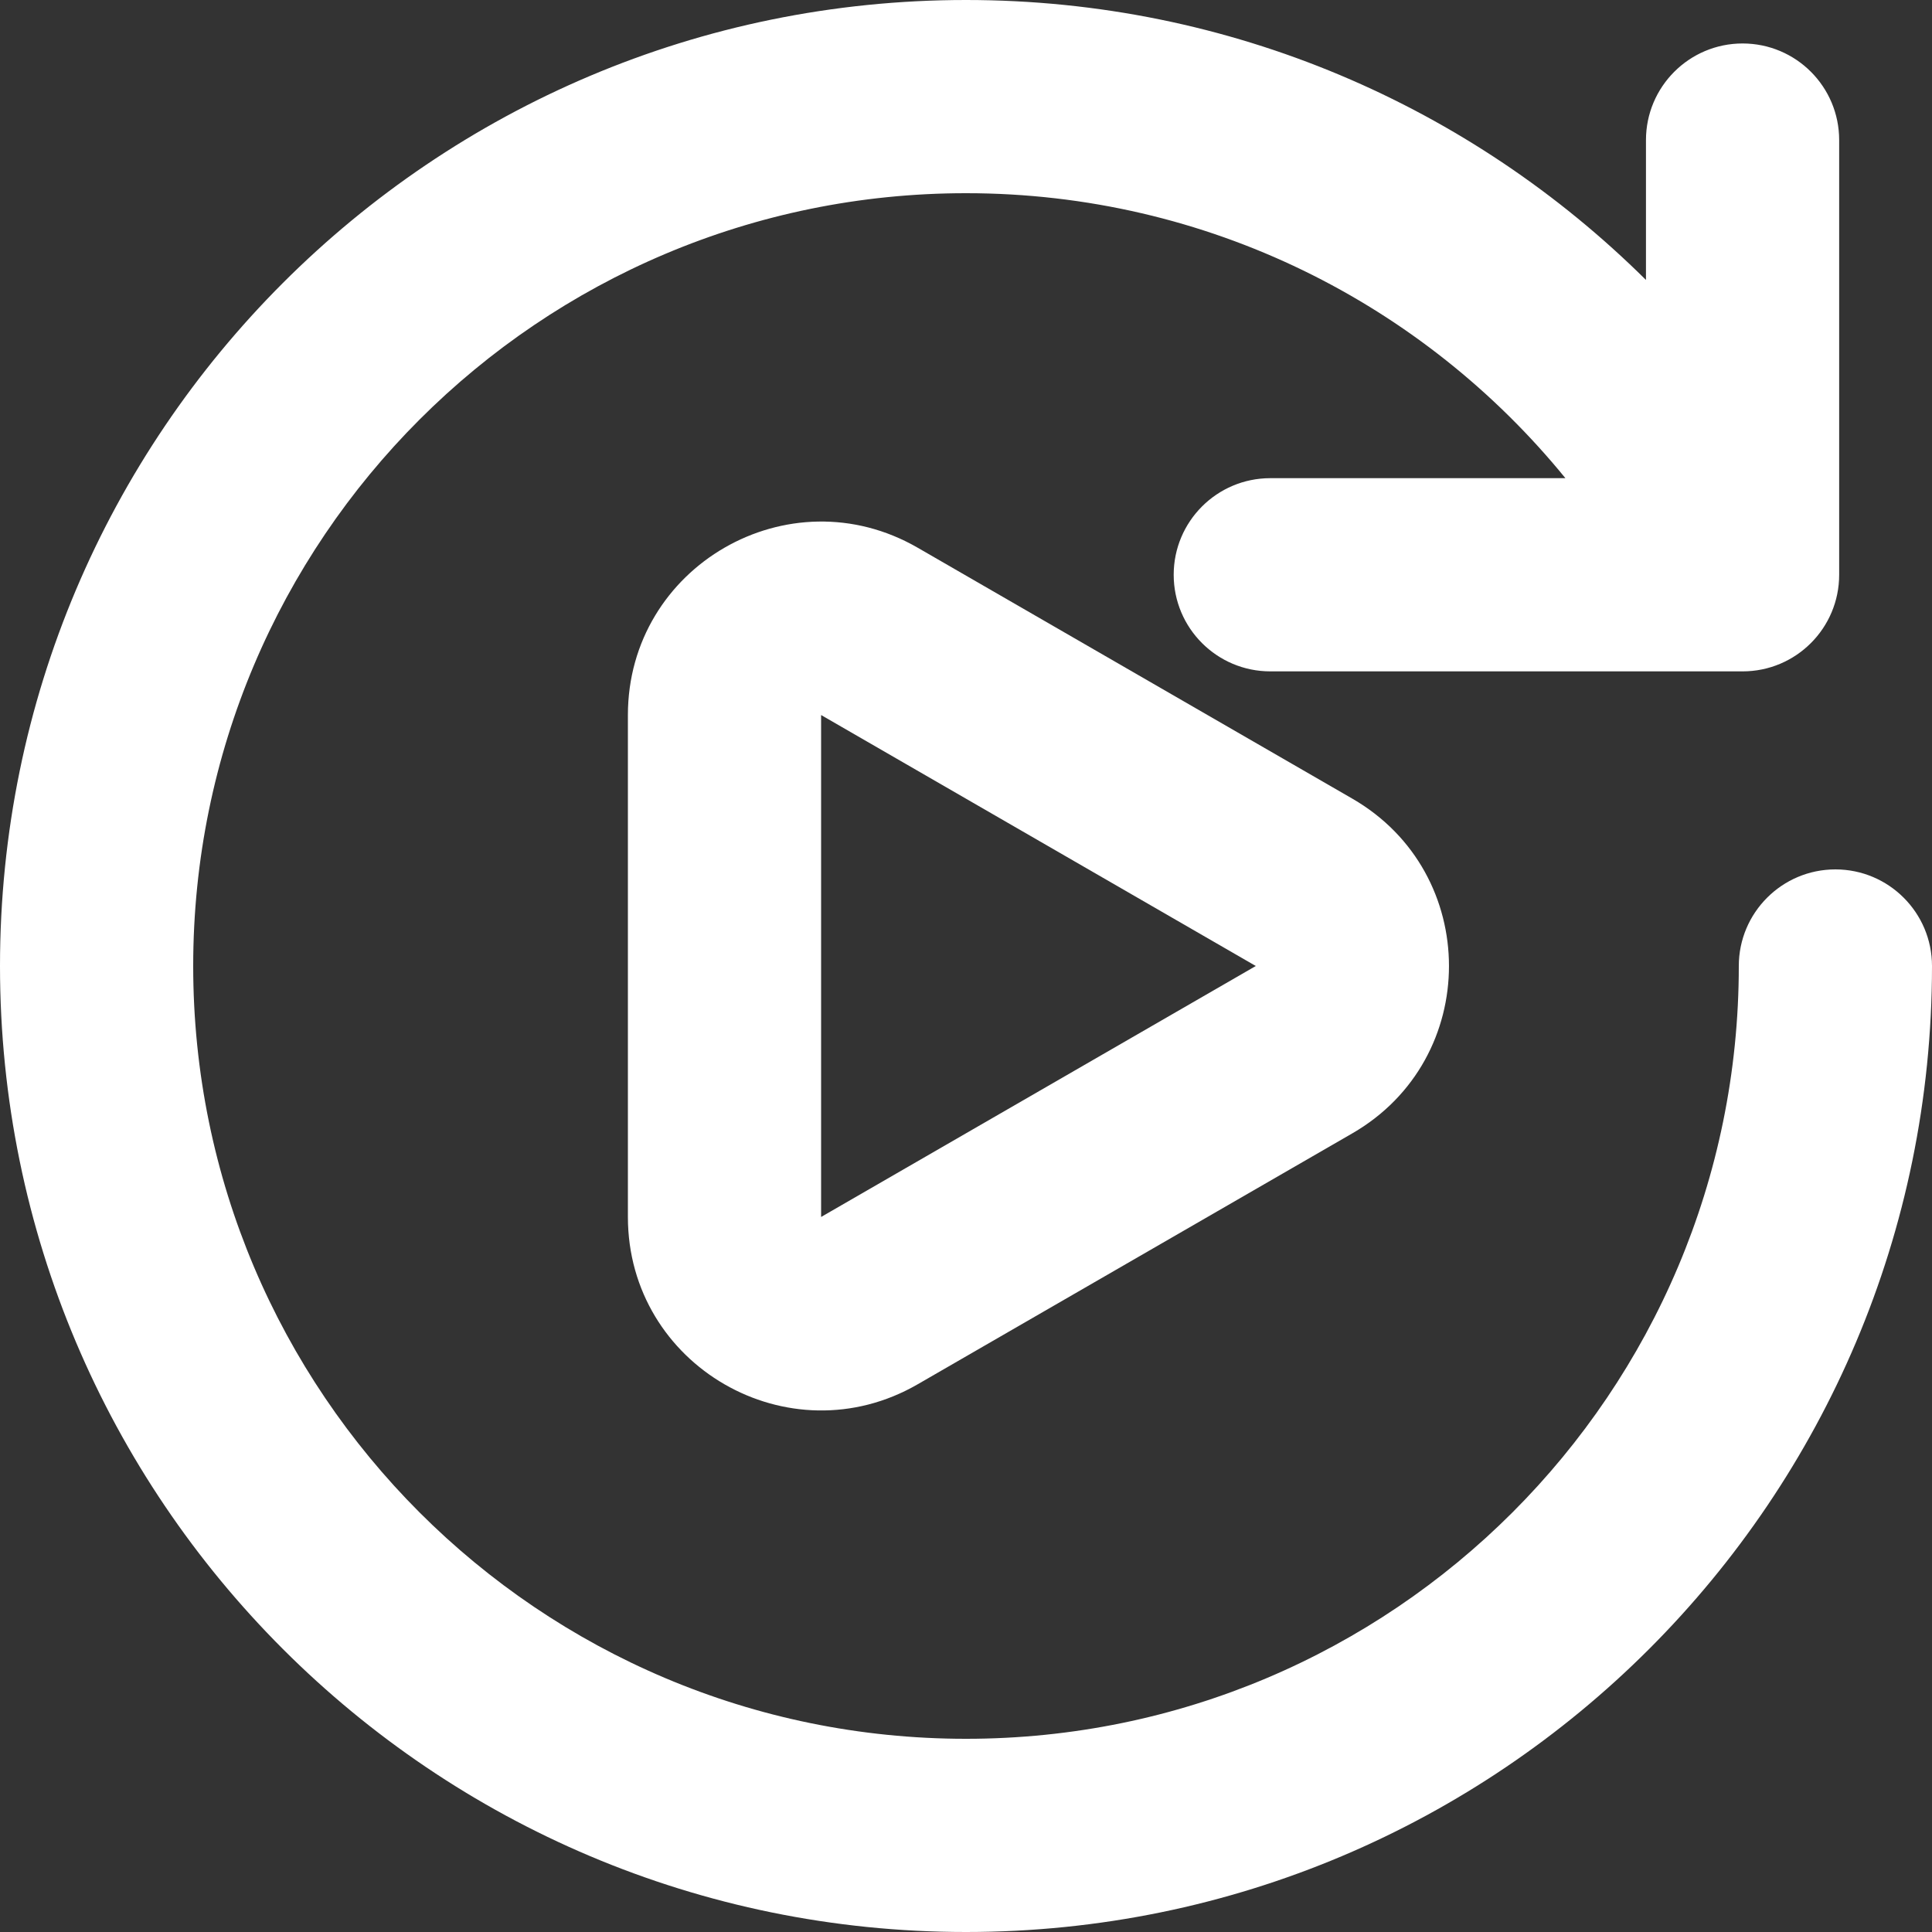
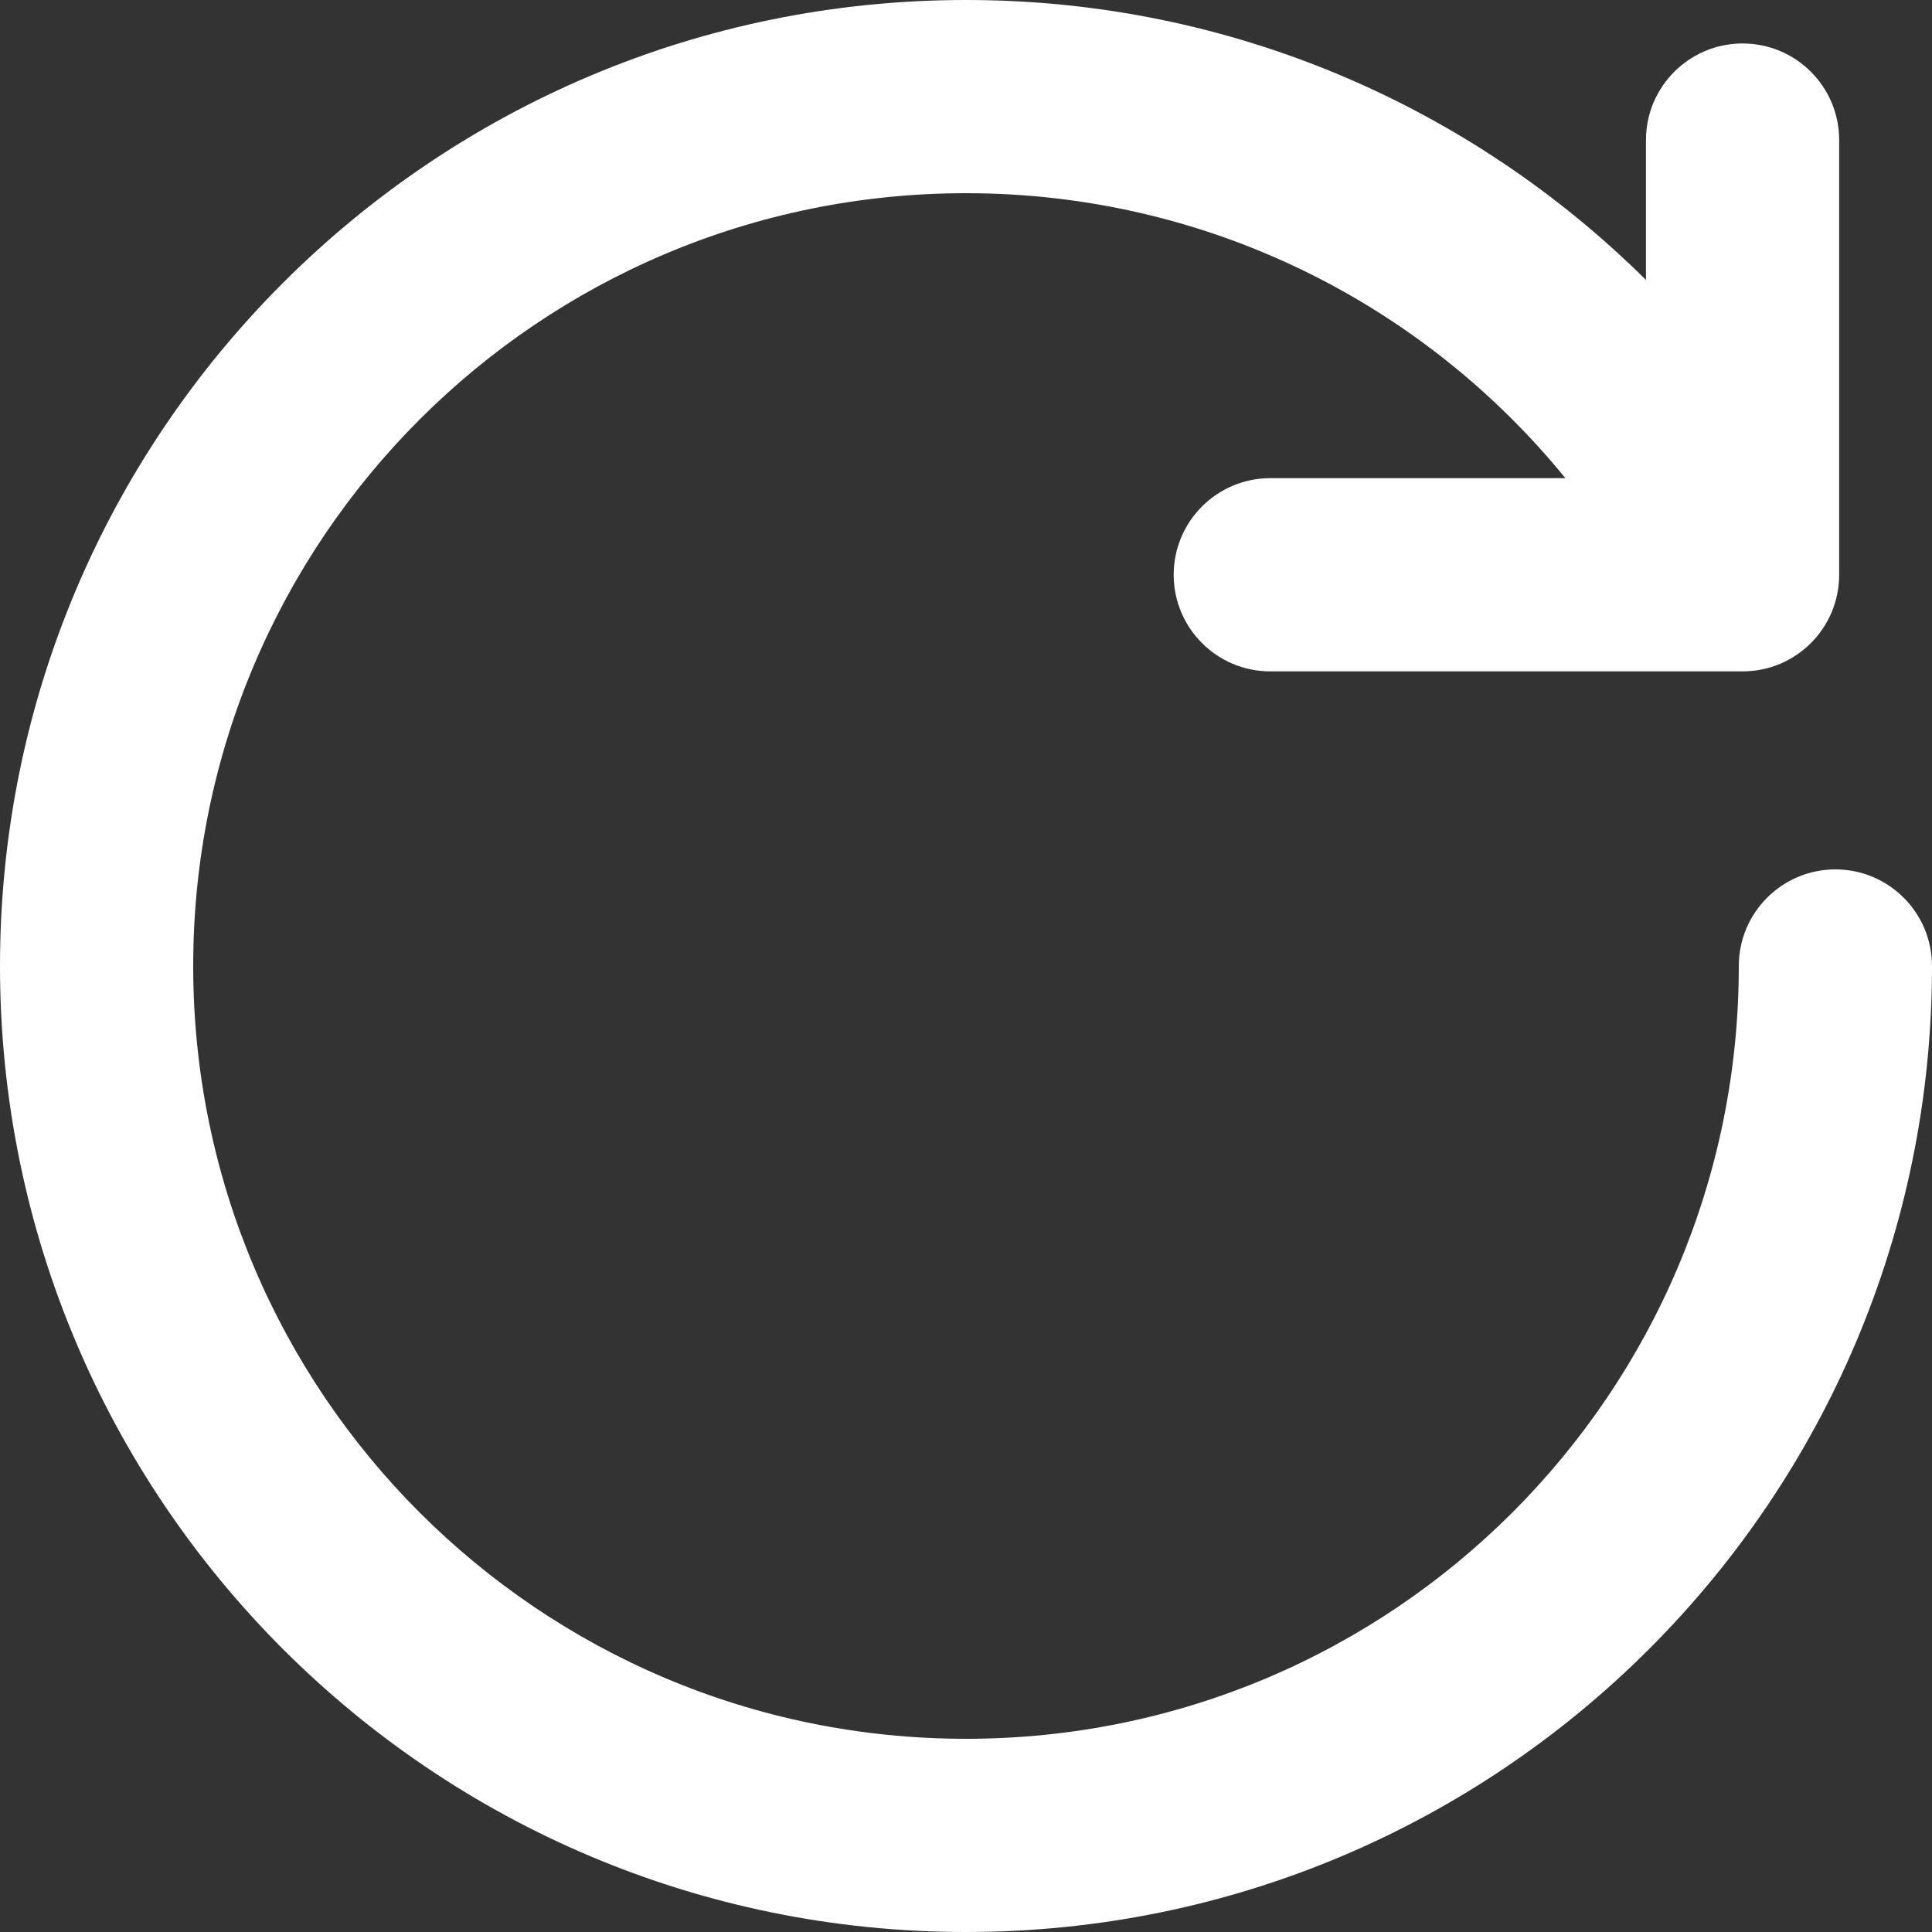
<svg xmlns="http://www.w3.org/2000/svg" fill="none" height="100%" overflow="visible" preserveAspectRatio="none" style="display: block;" viewBox="0 0 20 20" width="100%">
  <rect x="0" y="0" width="20" height="20" fill="#333333" stroke="none" />
  <g id="Vector">
-     <path clip-rule="evenodd" d="M8.5 12.598L13 10L8.5 7.402L8.5 12.598ZM14 11.732C15.333 10.962 15.333 9.038 14 8.268L9.5 5.67C8.167 4.9 6.5 5.862 6.5 7.402L6.5 12.598C6.5 14.138 8.167 15.1 9.5 14.33L14 11.732Z" fill="white" fill-rule="evenodd" />
    <path clip-rule="evenodd" d="M10 2C5.582 2 2 5.582 2 10C2 14.418 5.582 18 10 18C14.418 18 18 14.418 18 10C18 9.448 18.448 9 19 9C19.552 9 20 9.448 20 10C20 15.523 15.523 20 10 20C4.477 20 0 15.523 0 10C0 4.477 4.477 0 10 0C12.746 0 15.233 1.107 17.039 2.898V1.45C17.039 0.898 17.487 0.45 18.039 0.45C18.592 0.45 19.039 0.898 19.039 1.45V5.95C19.039 6.502 18.592 6.95 18.039 6.95H13.15C12.598 6.95 12.15 6.502 12.15 5.95C12.15 5.398 12.598 4.95 13.15 4.95H16.205C14.738 3.149 12.502 2 10 2Z" fill="white" fill-rule="evenodd" />
  </g>
</svg>